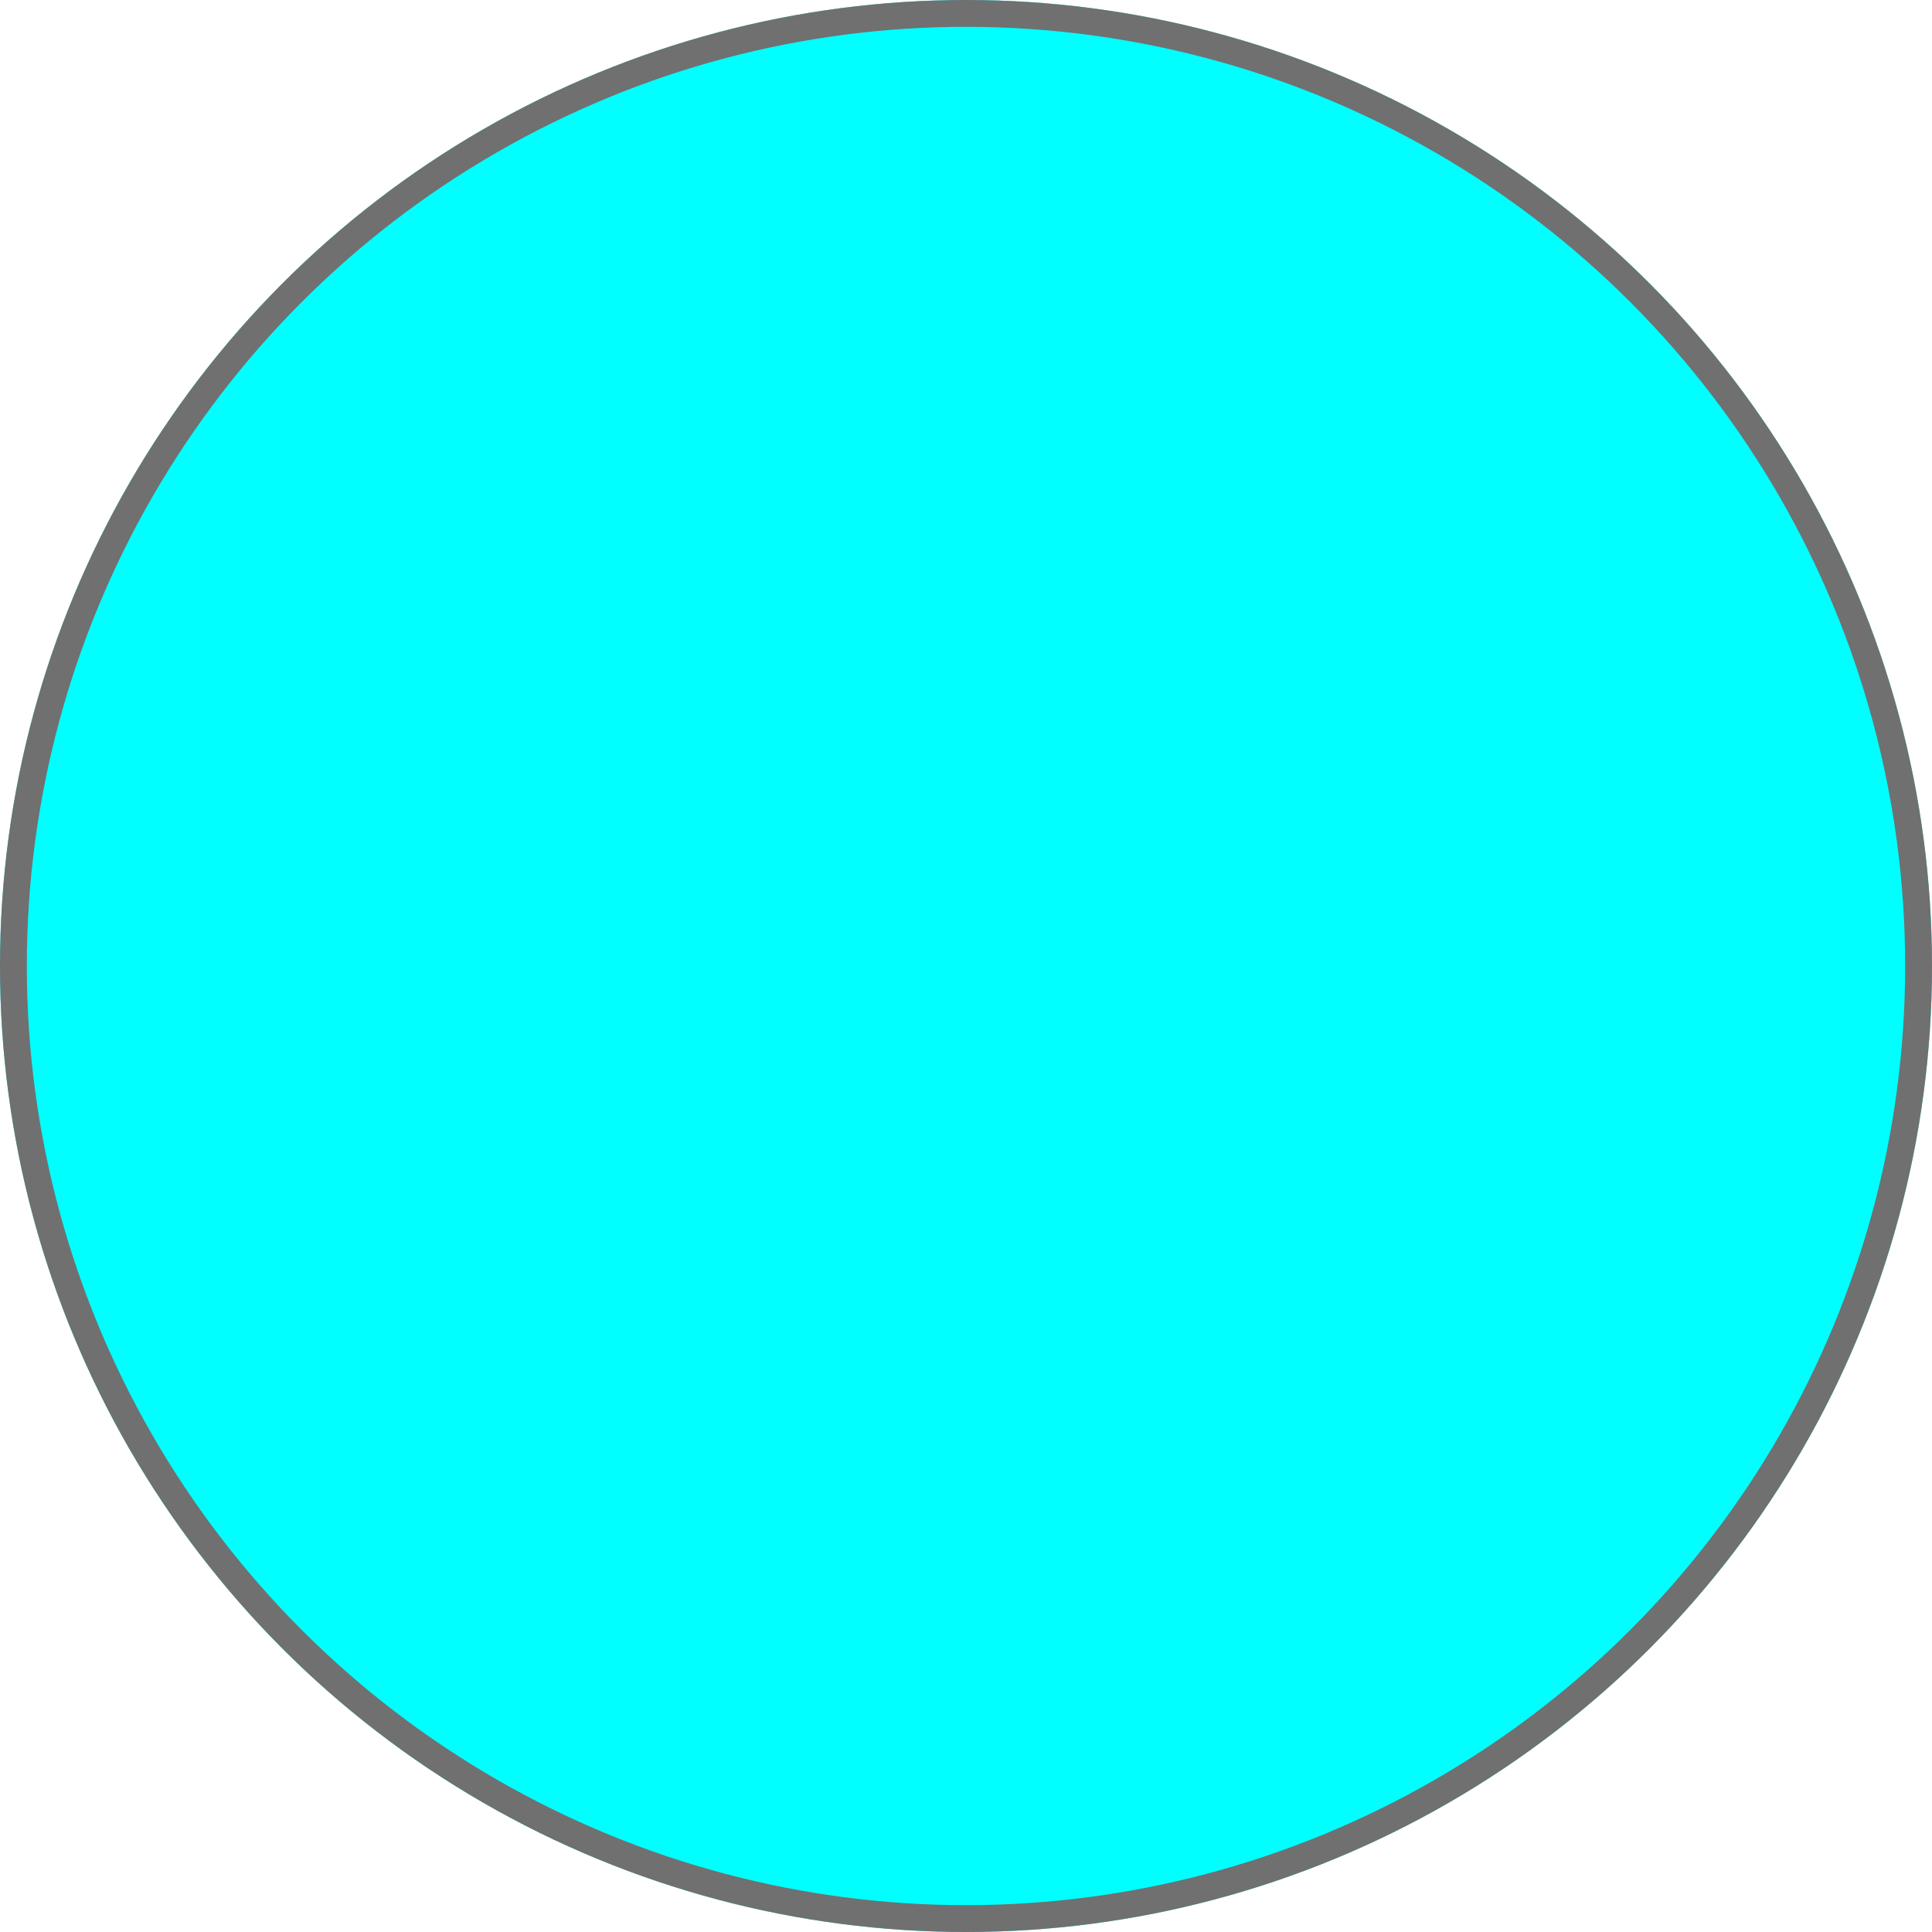
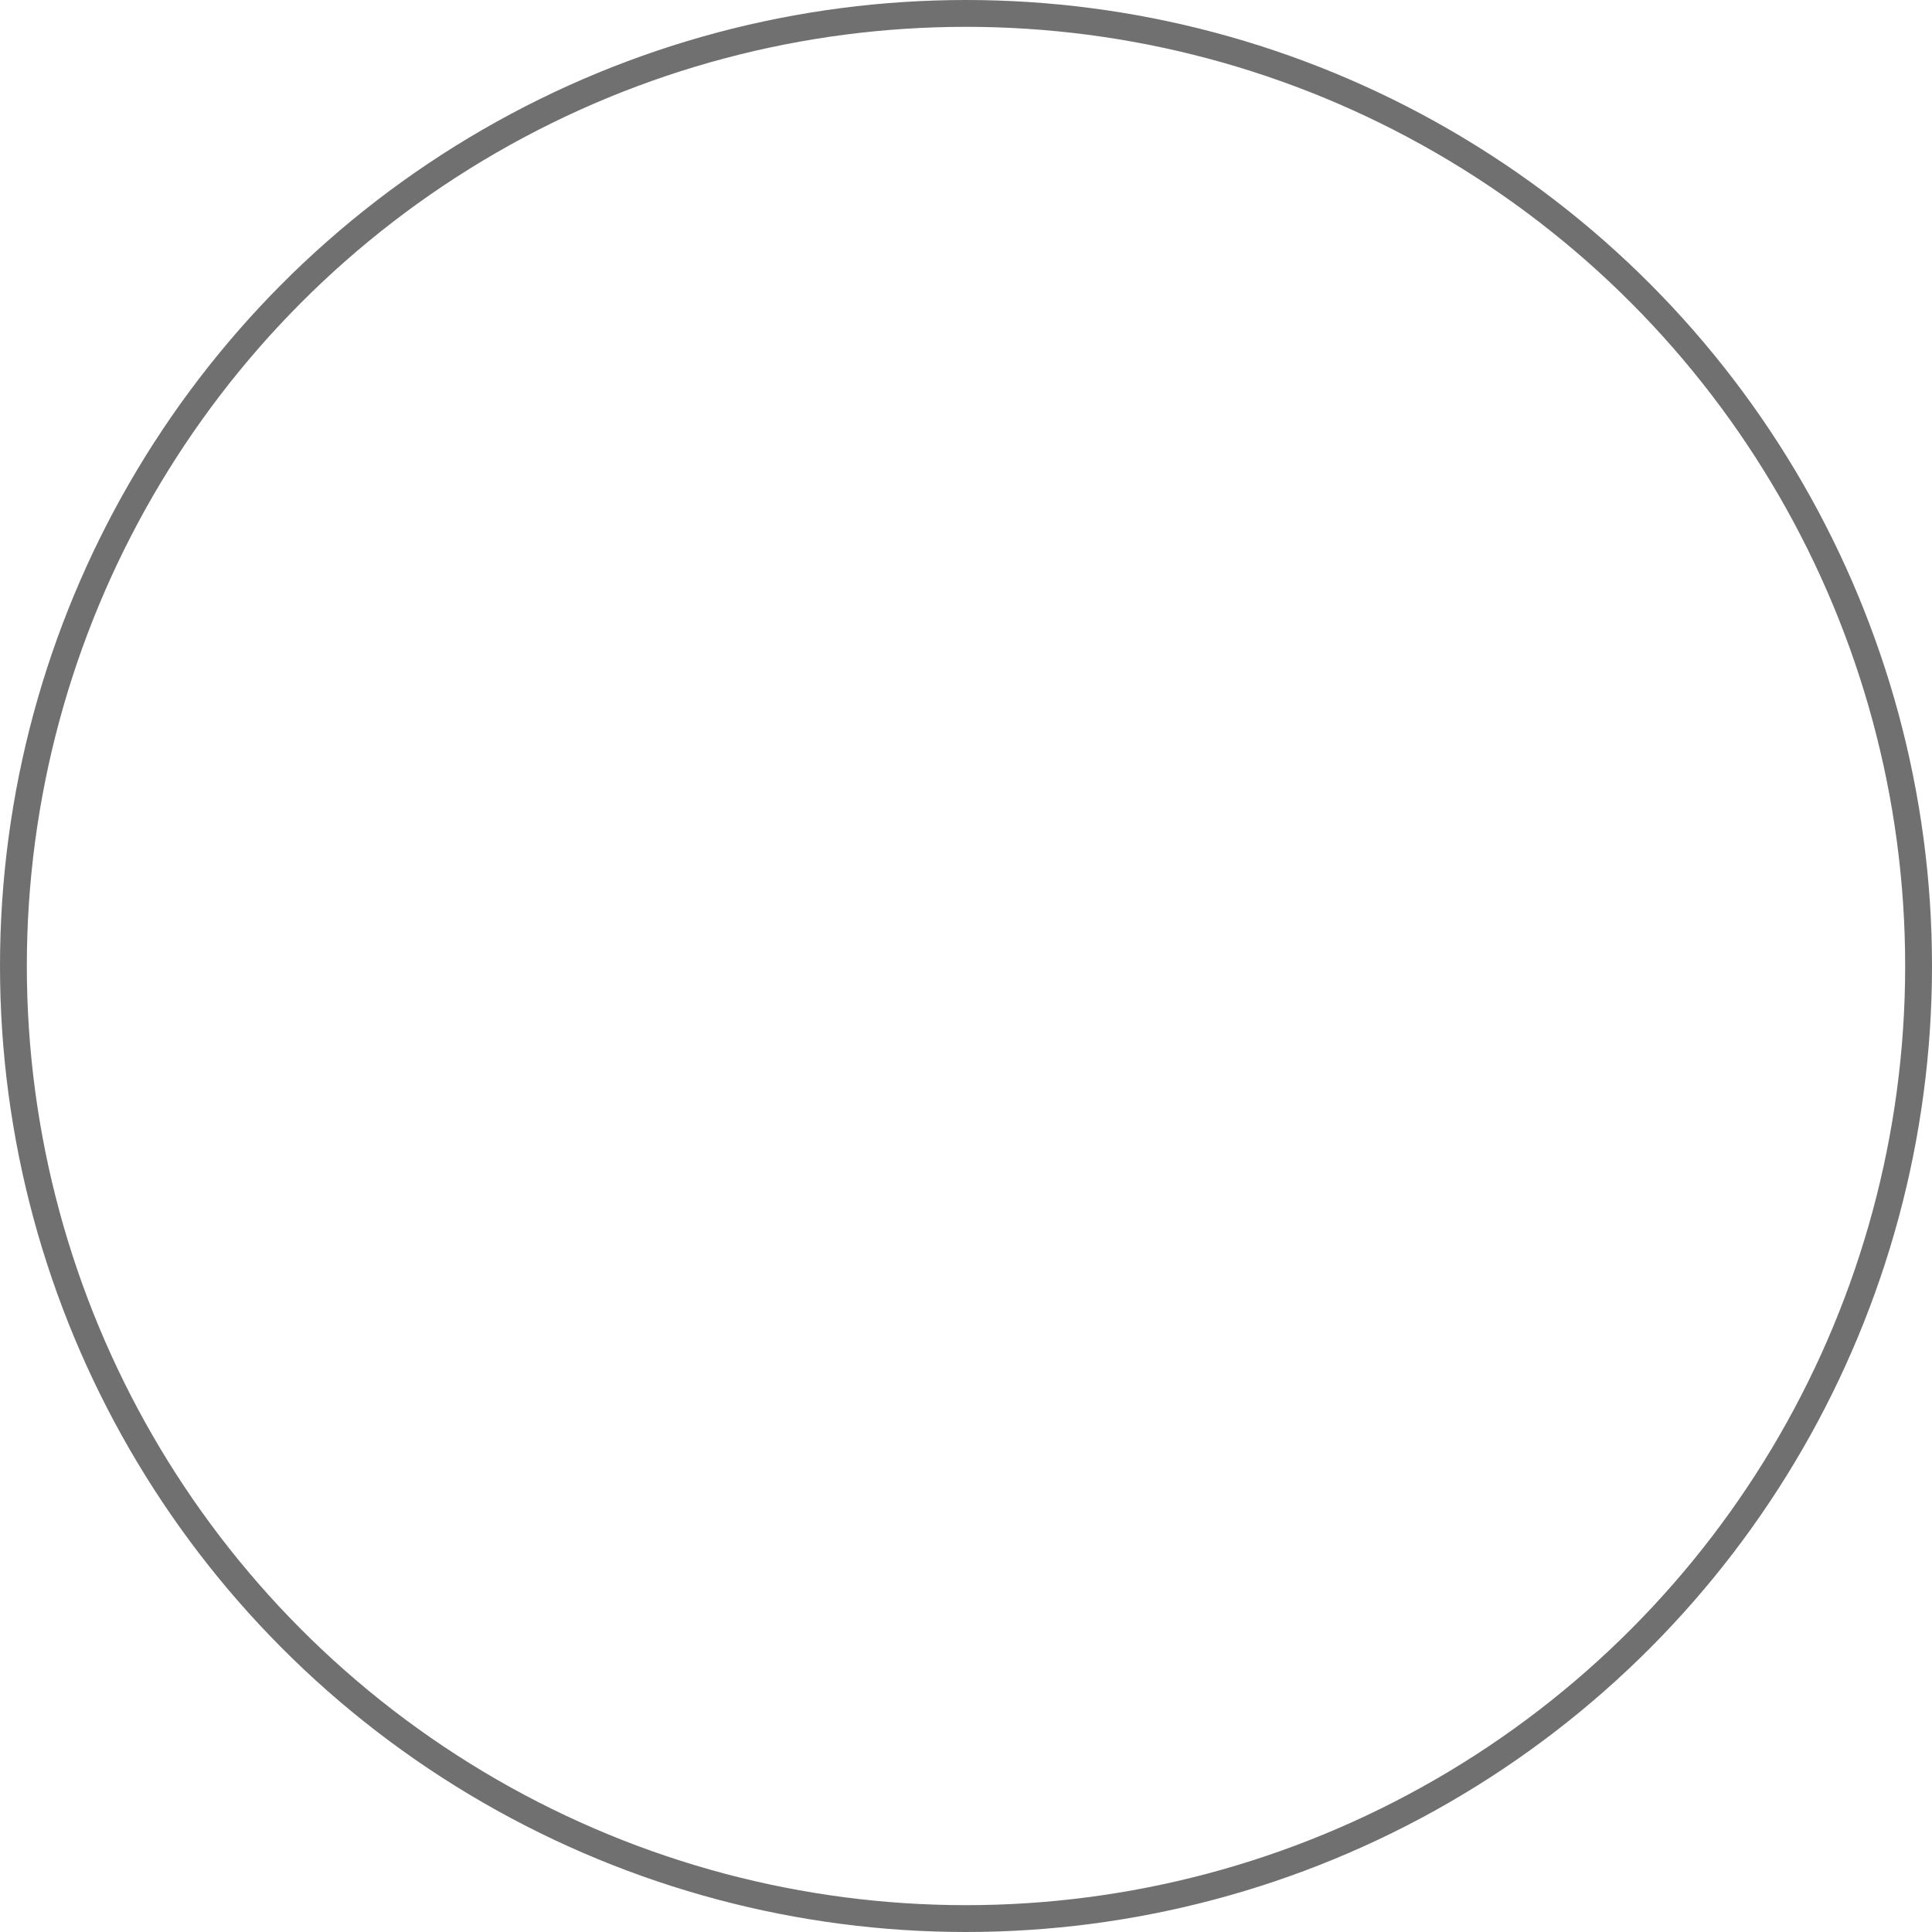
<svg xmlns="http://www.w3.org/2000/svg" width="18" height="18" viewBox="0 0 18 18">
  <g id="Ellipse_473" data-name="Ellipse 473" fill="aqua" stroke="#707070" stroke-width="0.25">
-     <circle cx="9" cy="9" r="9" stroke="none" />
    <circle cx="9" cy="9" r="8.875" fill="none" />
  </g>
</svg>